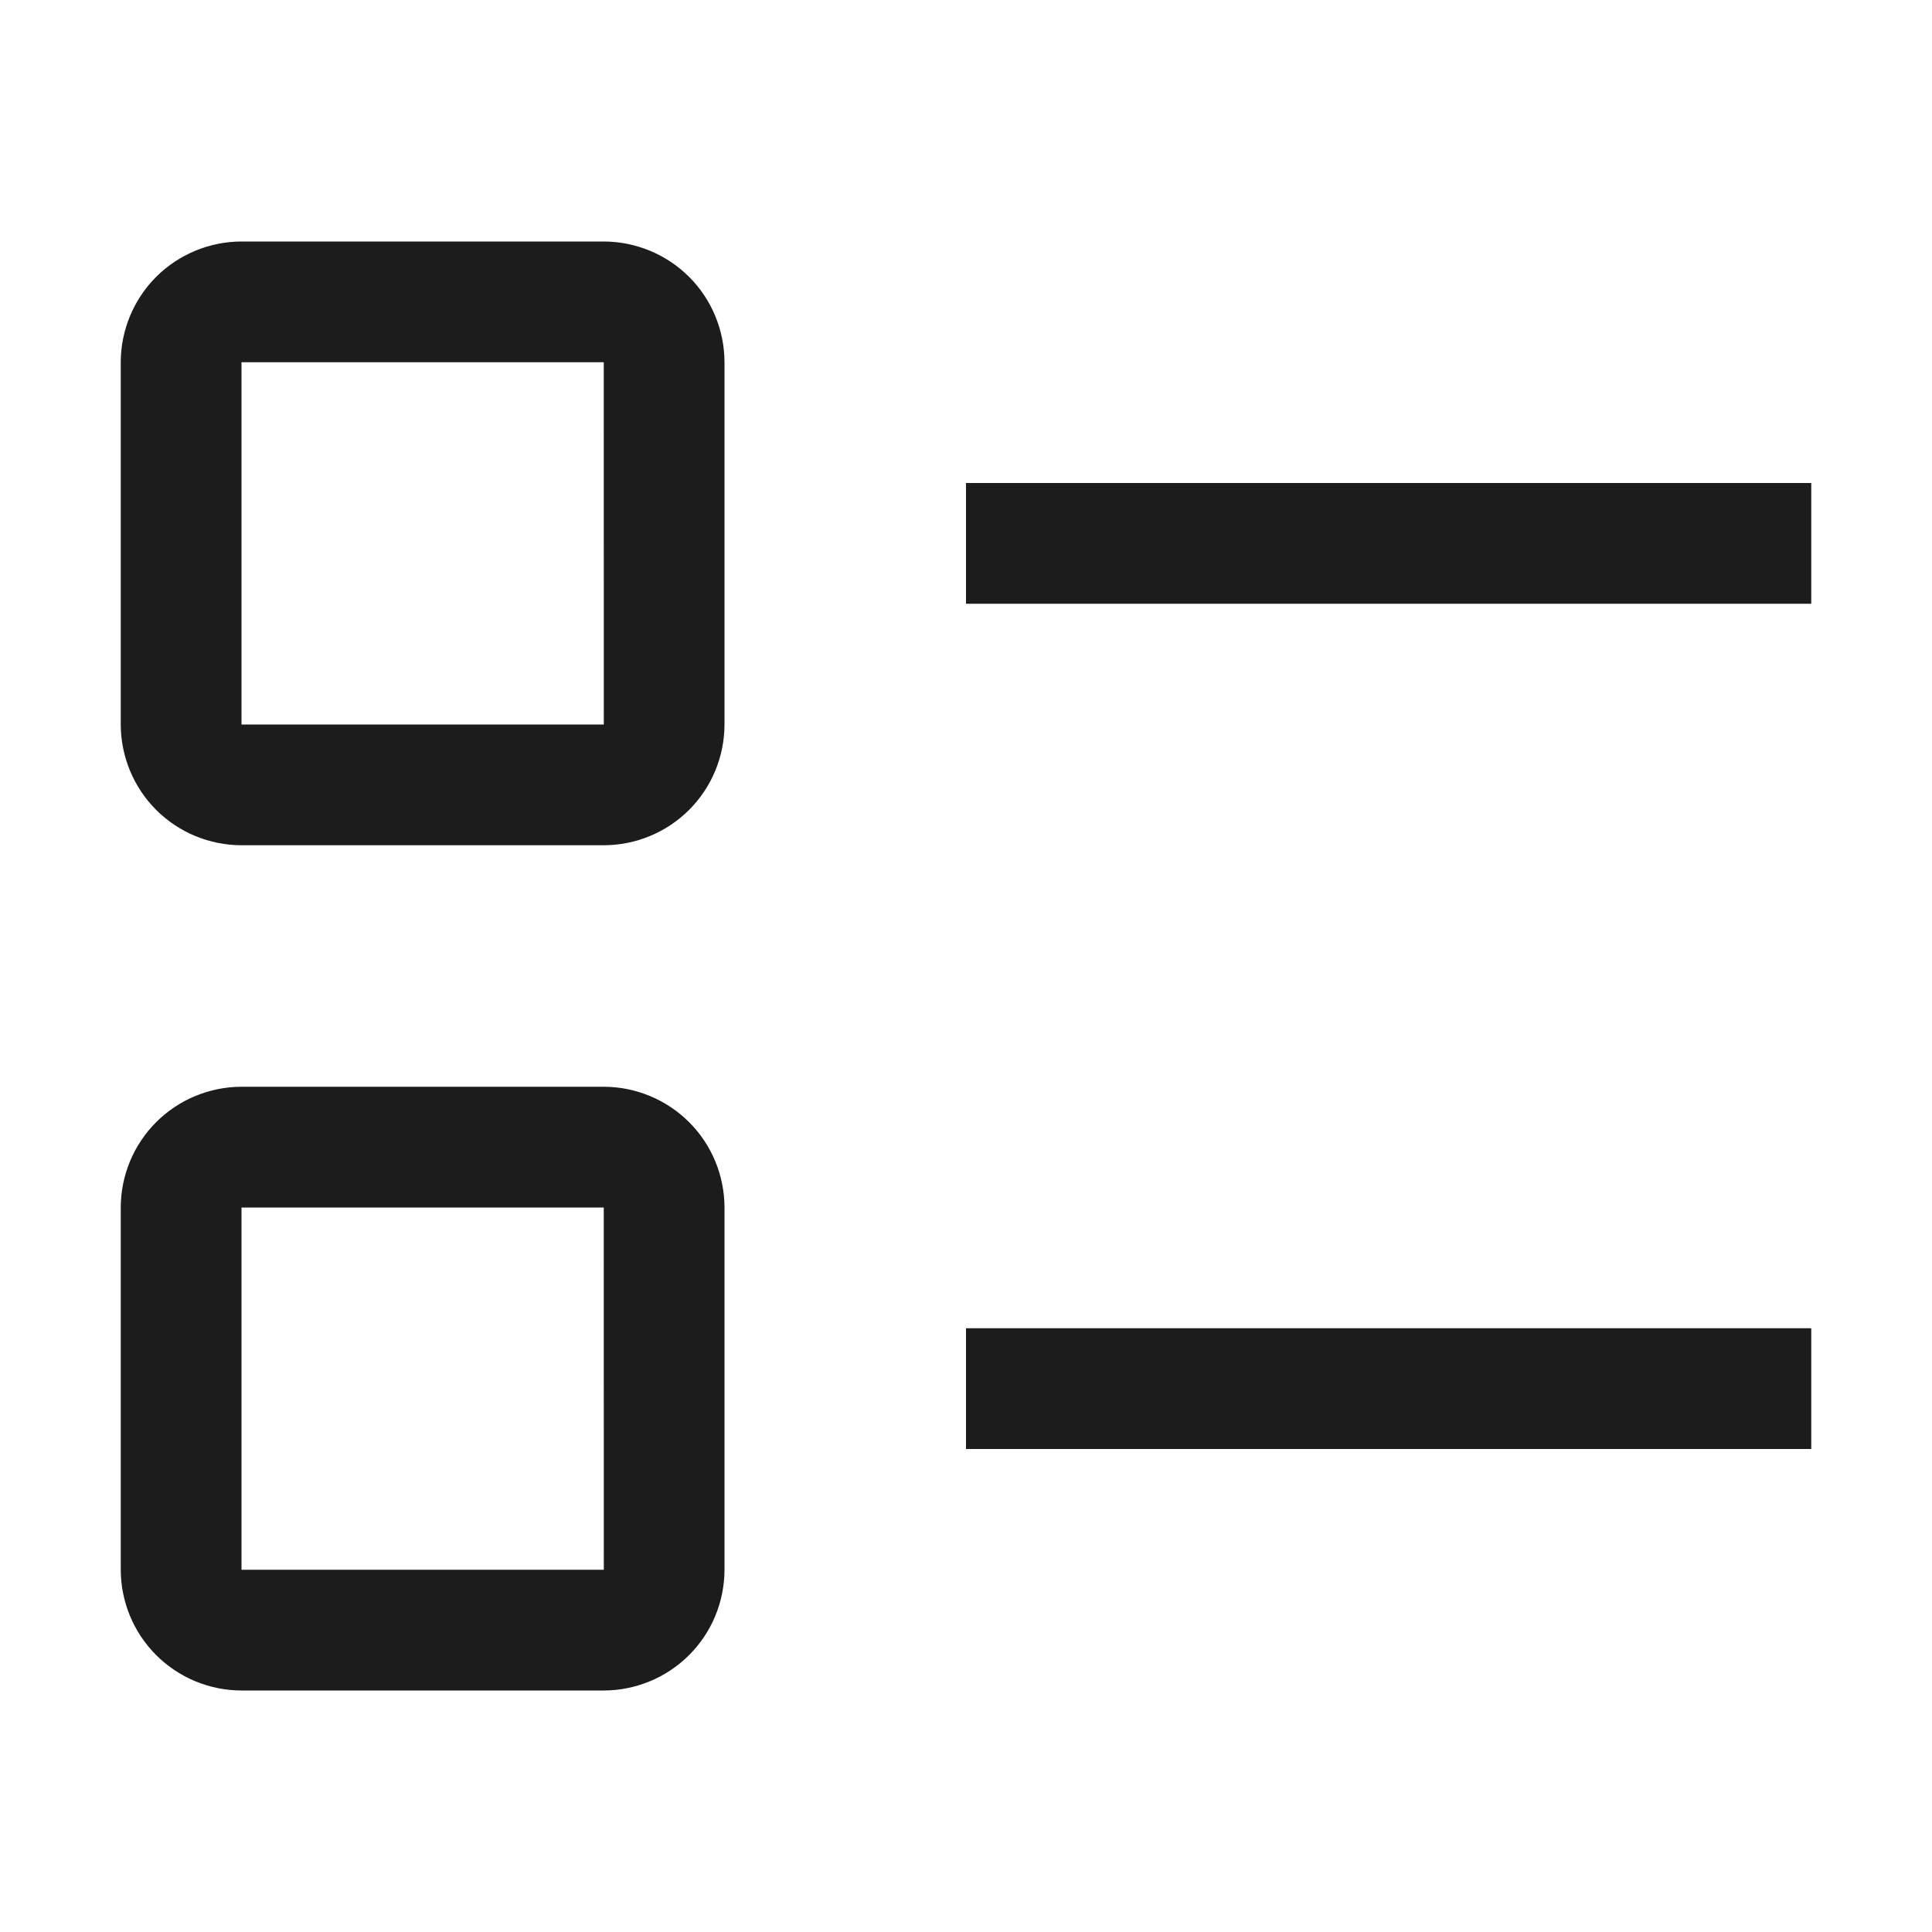
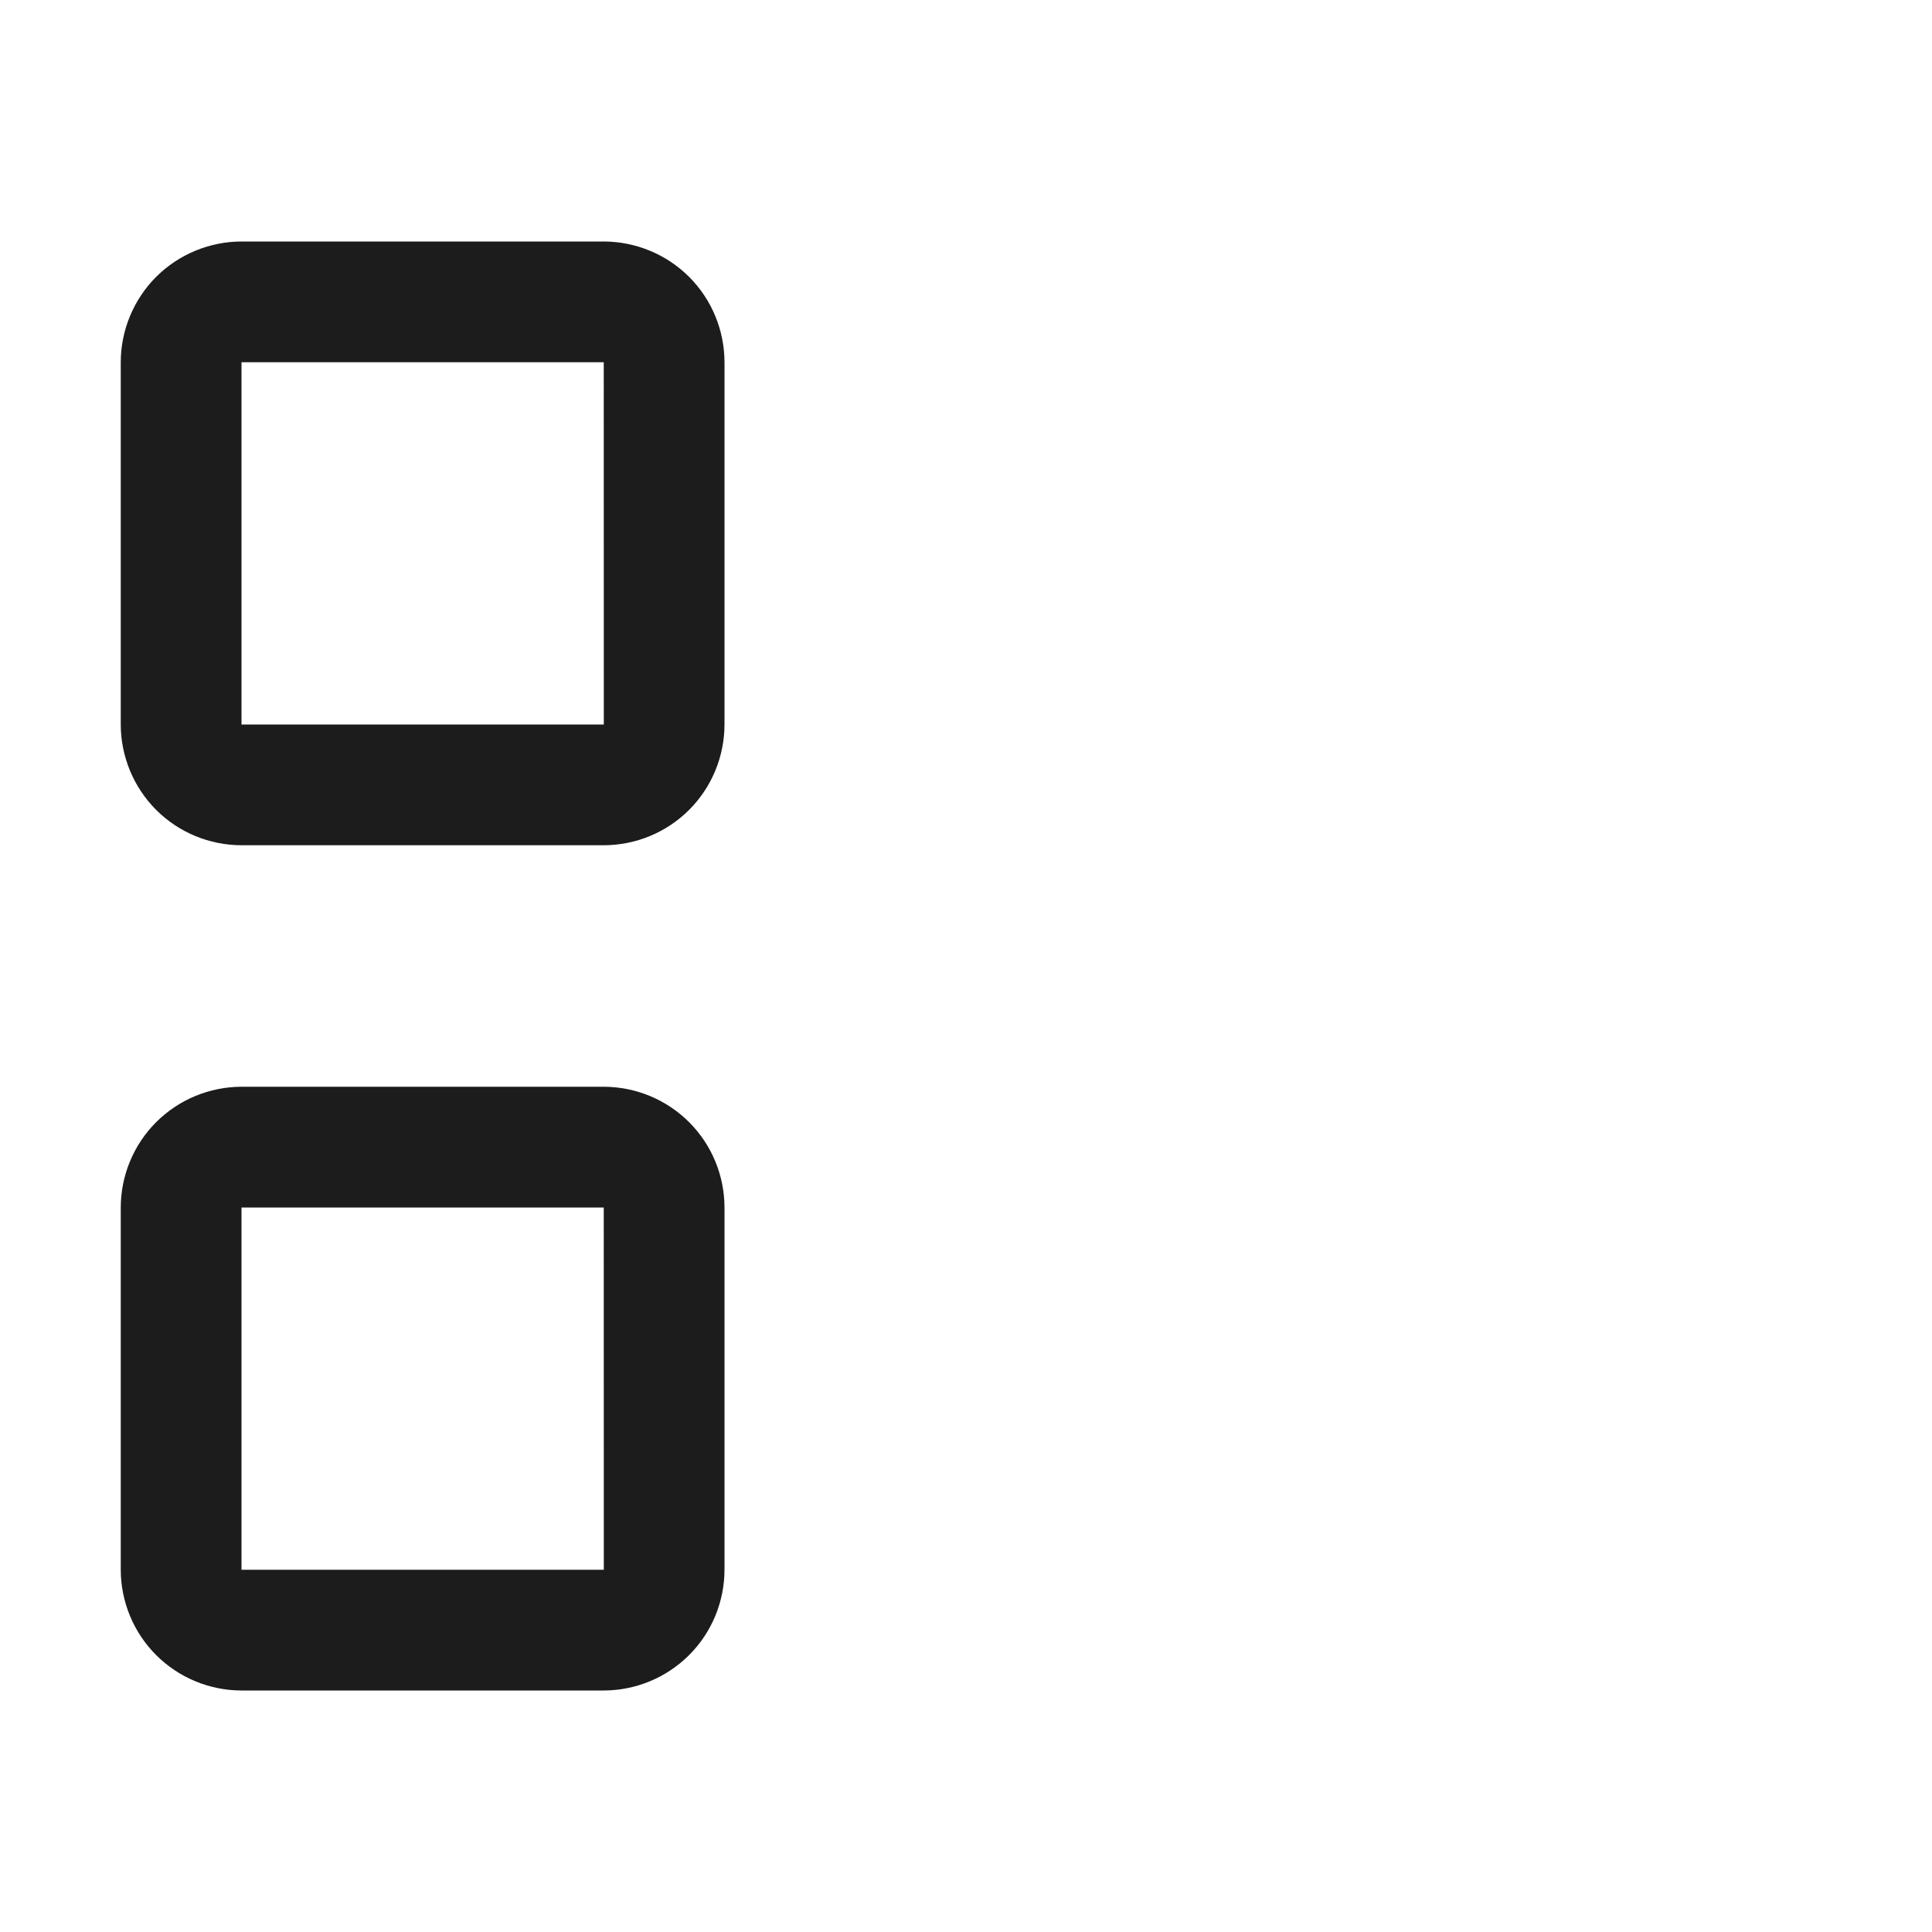
<svg xmlns="http://www.w3.org/2000/svg" width="32" height="32" viewBox="0 0 32 32" fill="none">
  <g clip-path="url(#clip0_46_191)">
-     <path d="M30 8H16V10H30V8Z" fill="#1C1C1C" />
-     <path d="M30 22H16V24H30V22Z" fill="#1C1C1C" />
    <path d="M10 14H4C3.47 13.999 2.961 13.789 2.586 13.414C2.212 13.039 2.001 12.53 2 12V6C2.001 5.47 2.212 4.961 2.586 4.586C2.961 4.212 3.47 4.001 4 4H10C10.53 4.001 11.039 4.212 11.414 4.586C11.789 4.961 11.999 5.47 12 6V12C11.999 12.53 11.789 13.039 11.414 13.414C11.039 13.789 10.53 13.999 10 14ZM4 6V12H10.001L10 6H4Z" fill="#1C1C1C" />
    <path d="M10 28H4C3.47 27.999 2.961 27.788 2.586 27.413C2.212 27.039 2.001 26.53 2 26V20C2.001 19.47 2.212 18.961 2.586 18.587C2.961 18.212 3.47 18.001 4 18H10C10.53 18.001 11.039 18.212 11.414 18.587C11.789 18.961 11.999 19.47 12 20V26C11.999 26.53 11.789 27.039 11.414 27.413C11.039 27.788 10.53 27.999 10 28ZM4 20V26H10.001L10 20H4Z" fill="#1C1C1C" />
  </g>
  <defs>
    <clipPath id="clip0_46_191">
      <rect width="32" height="32" fill="white" />
    </clipPath>
  </defs>
</svg>